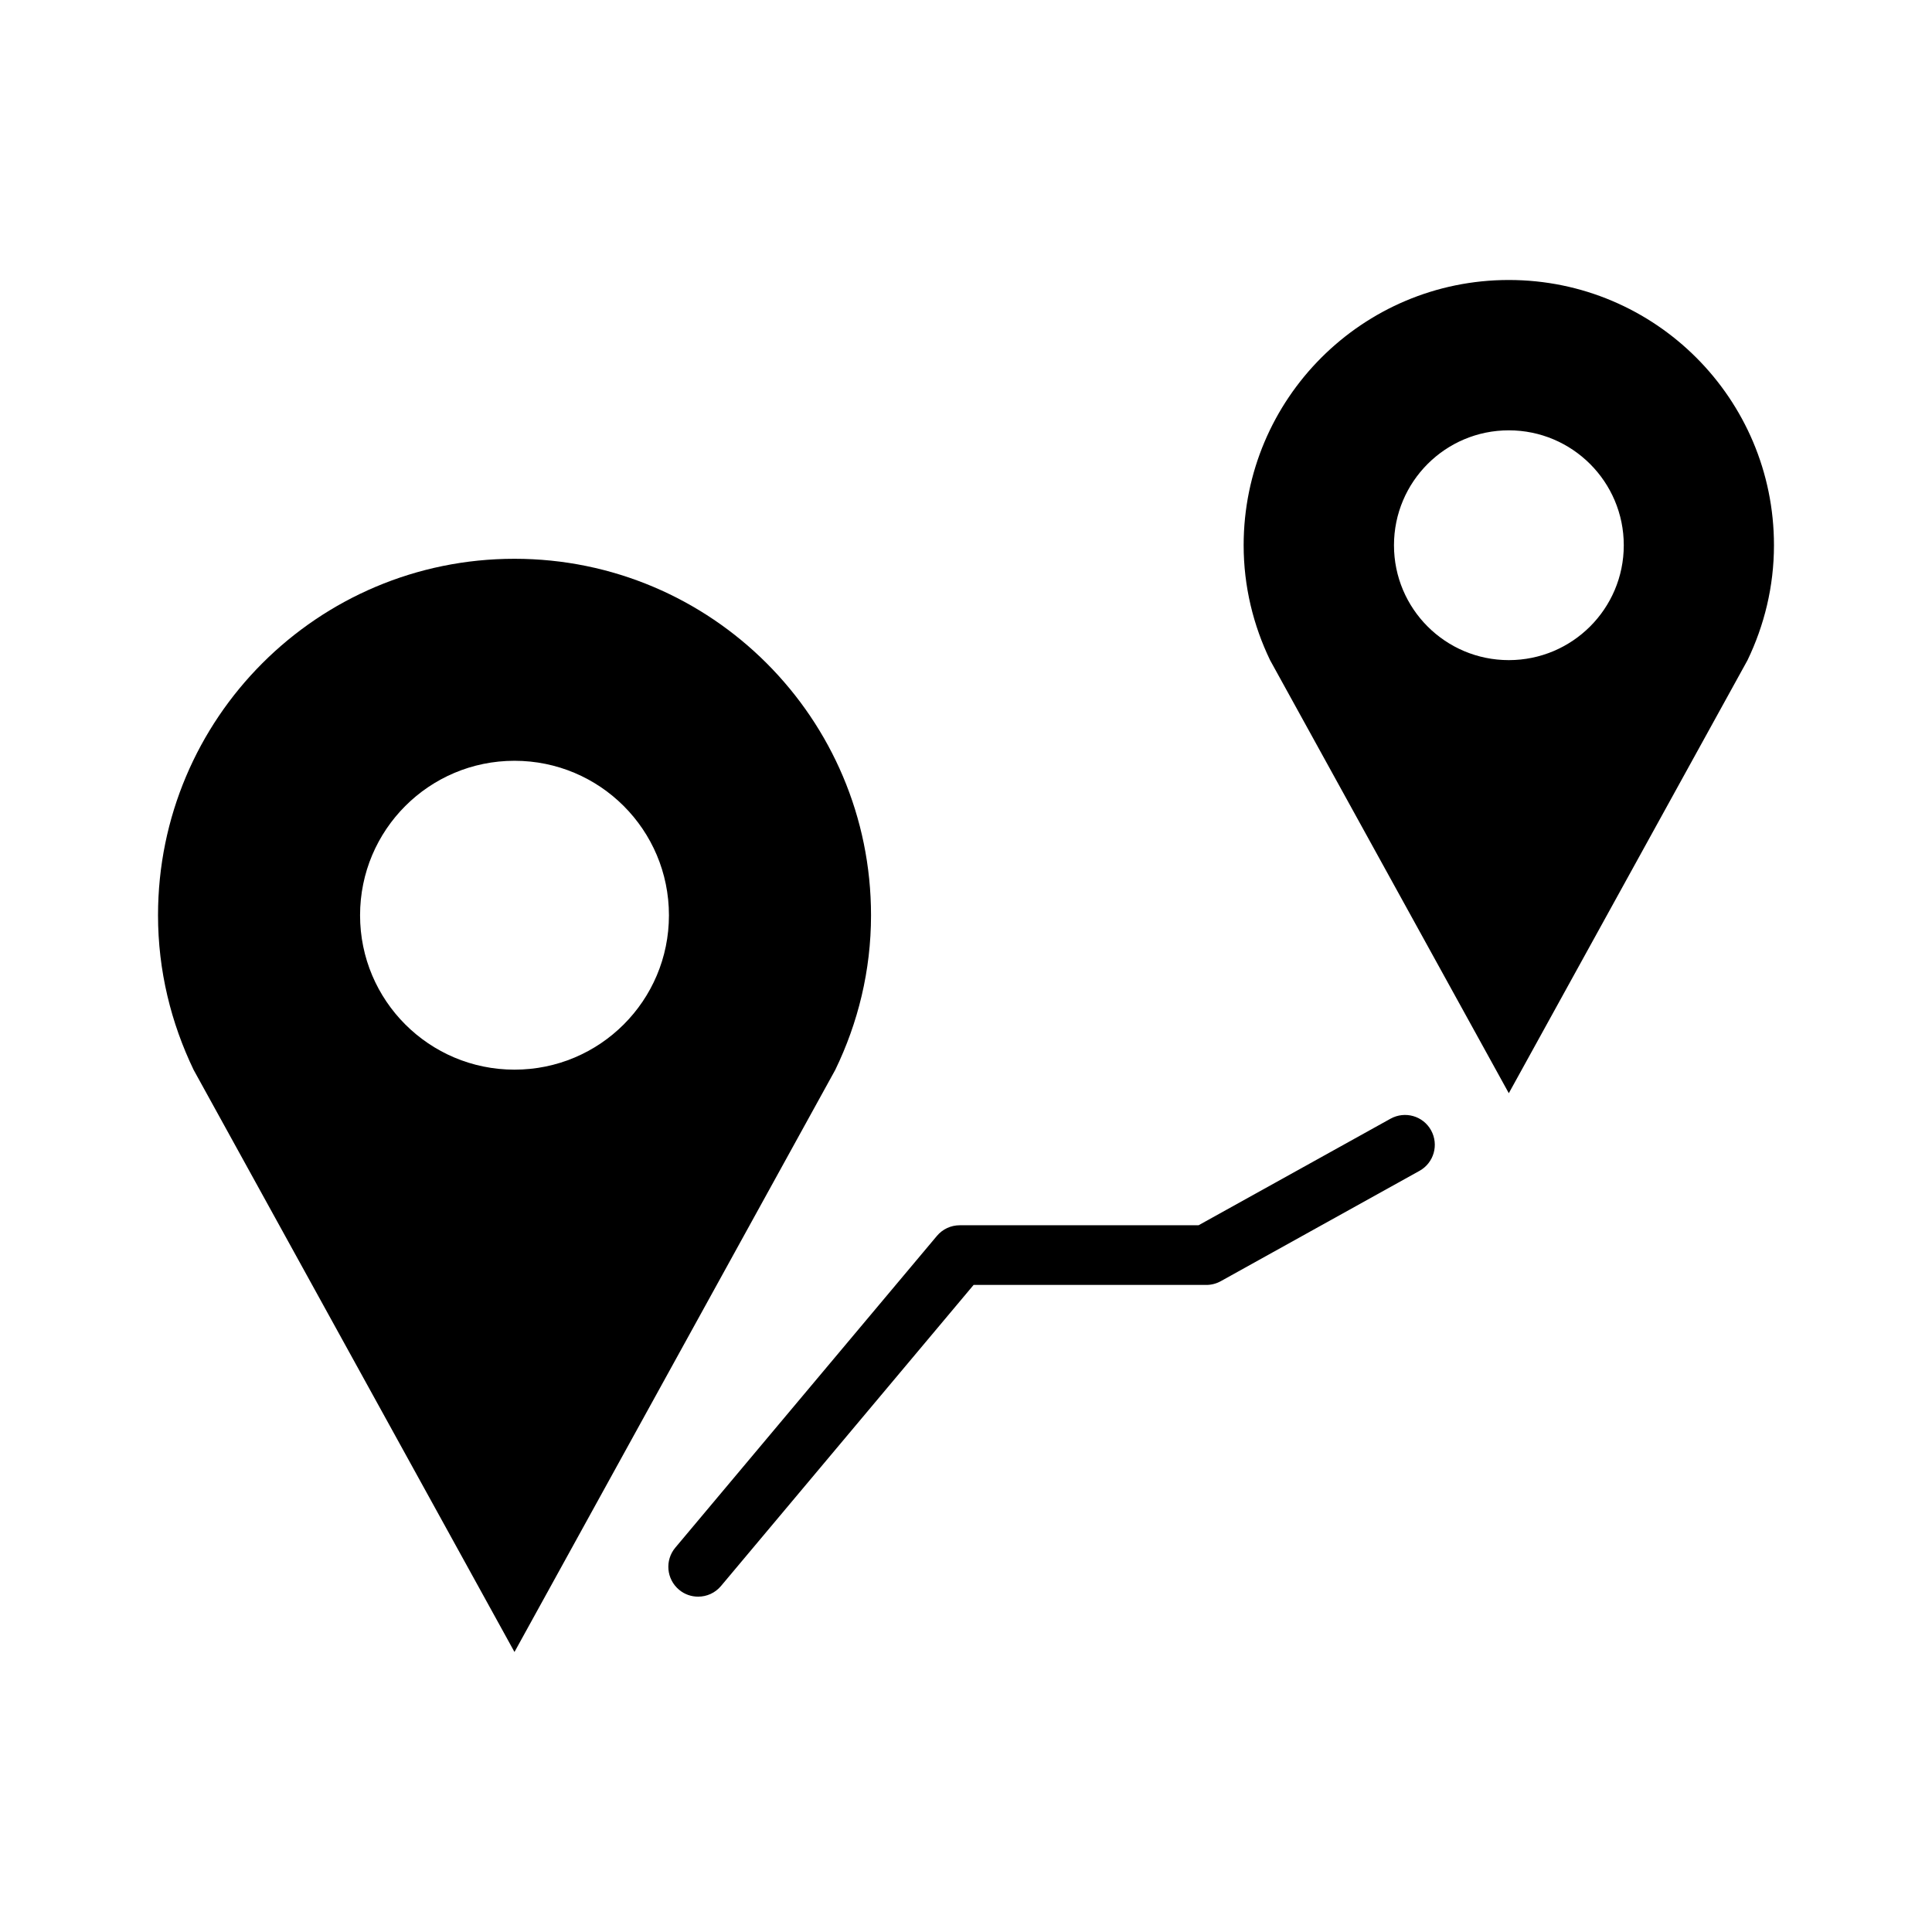
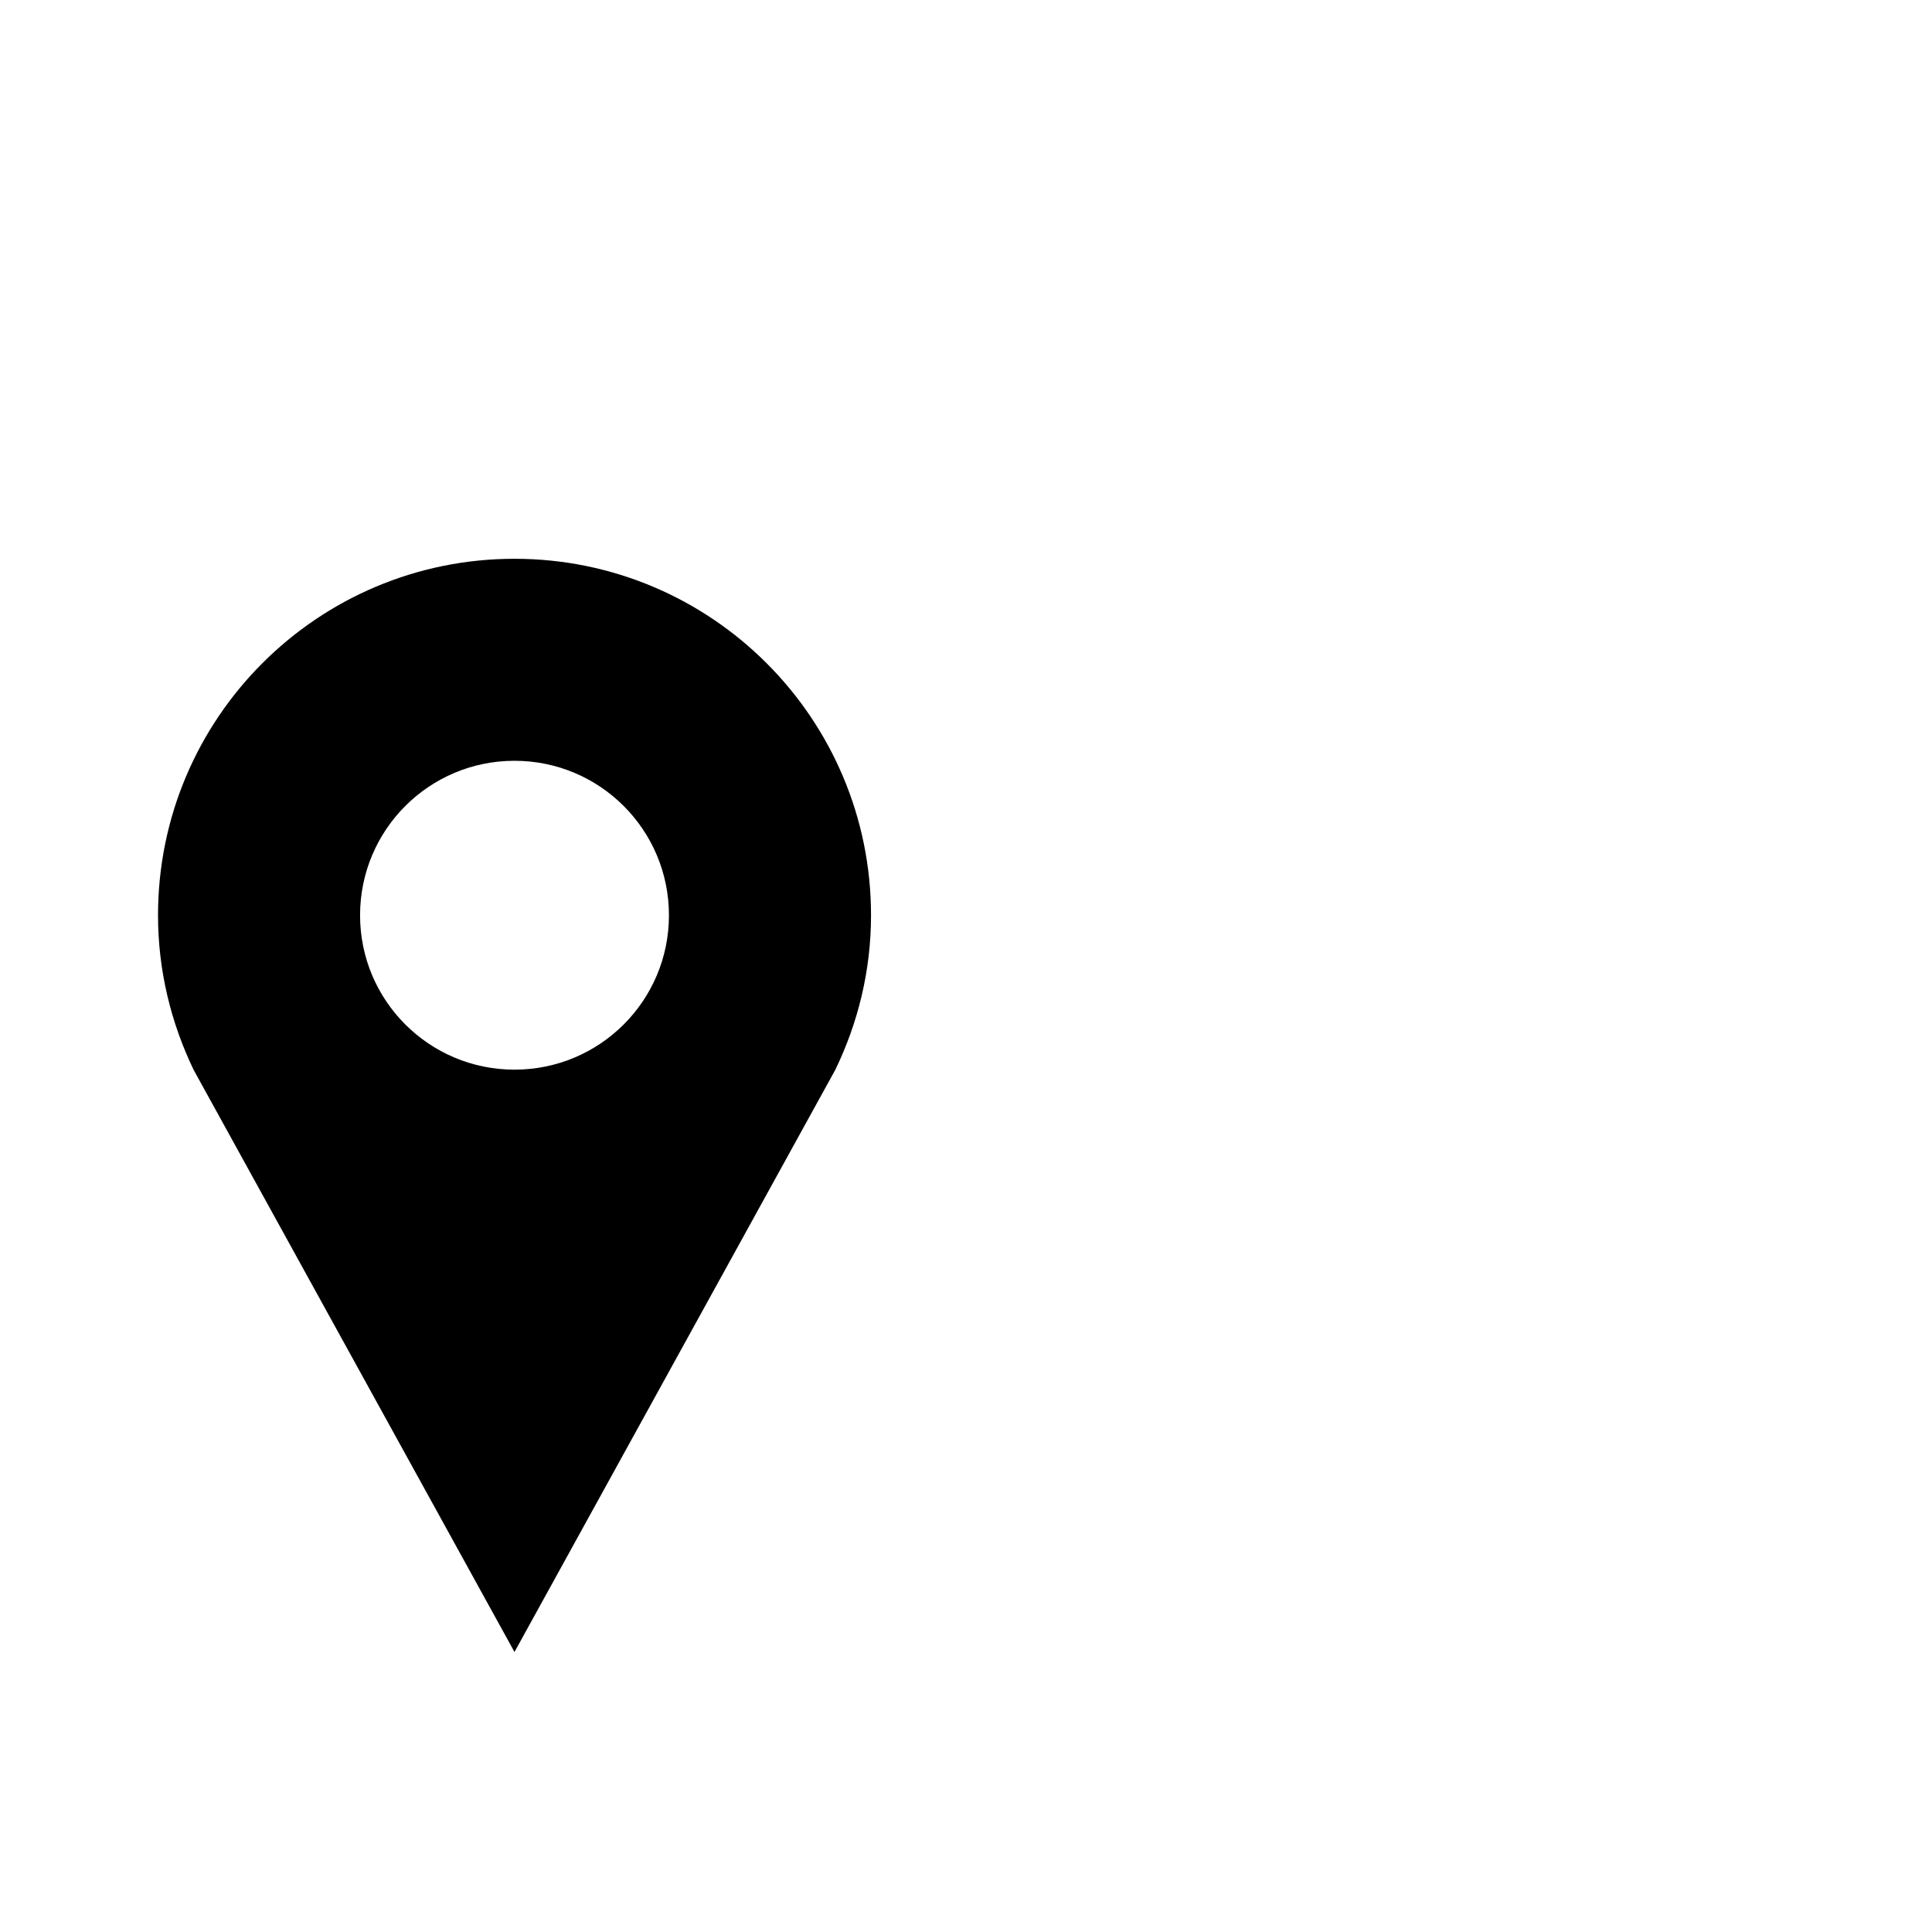
<svg xmlns="http://www.w3.org/2000/svg" fill="#000000" width="800px" height="800px" version="1.1" viewBox="144 144 512 512">
  <g>
    <path d="m374.83 386.56c0-52.195-42.32-94.477-94.488-94.477-52.184 0-94.465 42.281-94.465 94.477 0 14.699 3.465 28.555 9.445 40.984l85.02 154.25 85.004-154.25c6.023-12.43 9.484-26.285 9.484-40.984zm-94.488 40.91c-22.609 0-40.922-18.312-40.922-40.91 0-22.633 18.312-40.945 40.922-40.945 22.621 0 40.934 18.312 40.934 40.945 0 22.609-18.312 40.91-40.934 40.91z" />
-     <path d="m543.85 218.2c-38.805 0-70.27 31.477-70.27 70.293 0 10.934 2.57 21.25 7.016 30.48l63.254 114.74 63.254-114.74c4.445-9.23 7.016-19.547 7.016-30.48 0-38.832-31.461-70.293-70.27-70.293zm0 100.74c-16.816 0-30.43-13.629-30.43-30.441 0-16.816 13.617-30.457 30.43-30.457 16.816 0 30.469 13.641 30.469 30.457 0 16.812-13.652 30.441-30.469 30.441z" />
-     <path d="m512.5 440.47-50.871 28.238h-63.293c-2.344 0-4.547 1.031-6.047 2.82l-69.324 82.613c-2.809 3.352-2.367 8.34 0.984 11.148 1.473 1.246 3.273 1.84 5.074 1.84 2.254 0 4.484-0.957 6.047-2.82l66.945-79.789h61.668c1.336 0 2.656-0.34 3.84-0.996l52.648-29.234c3.828-2.117 5.188-6.926 3.074-10.758-2.121-3.82-6.906-5.18-10.746-3.062z" />
  </g>
</svg>